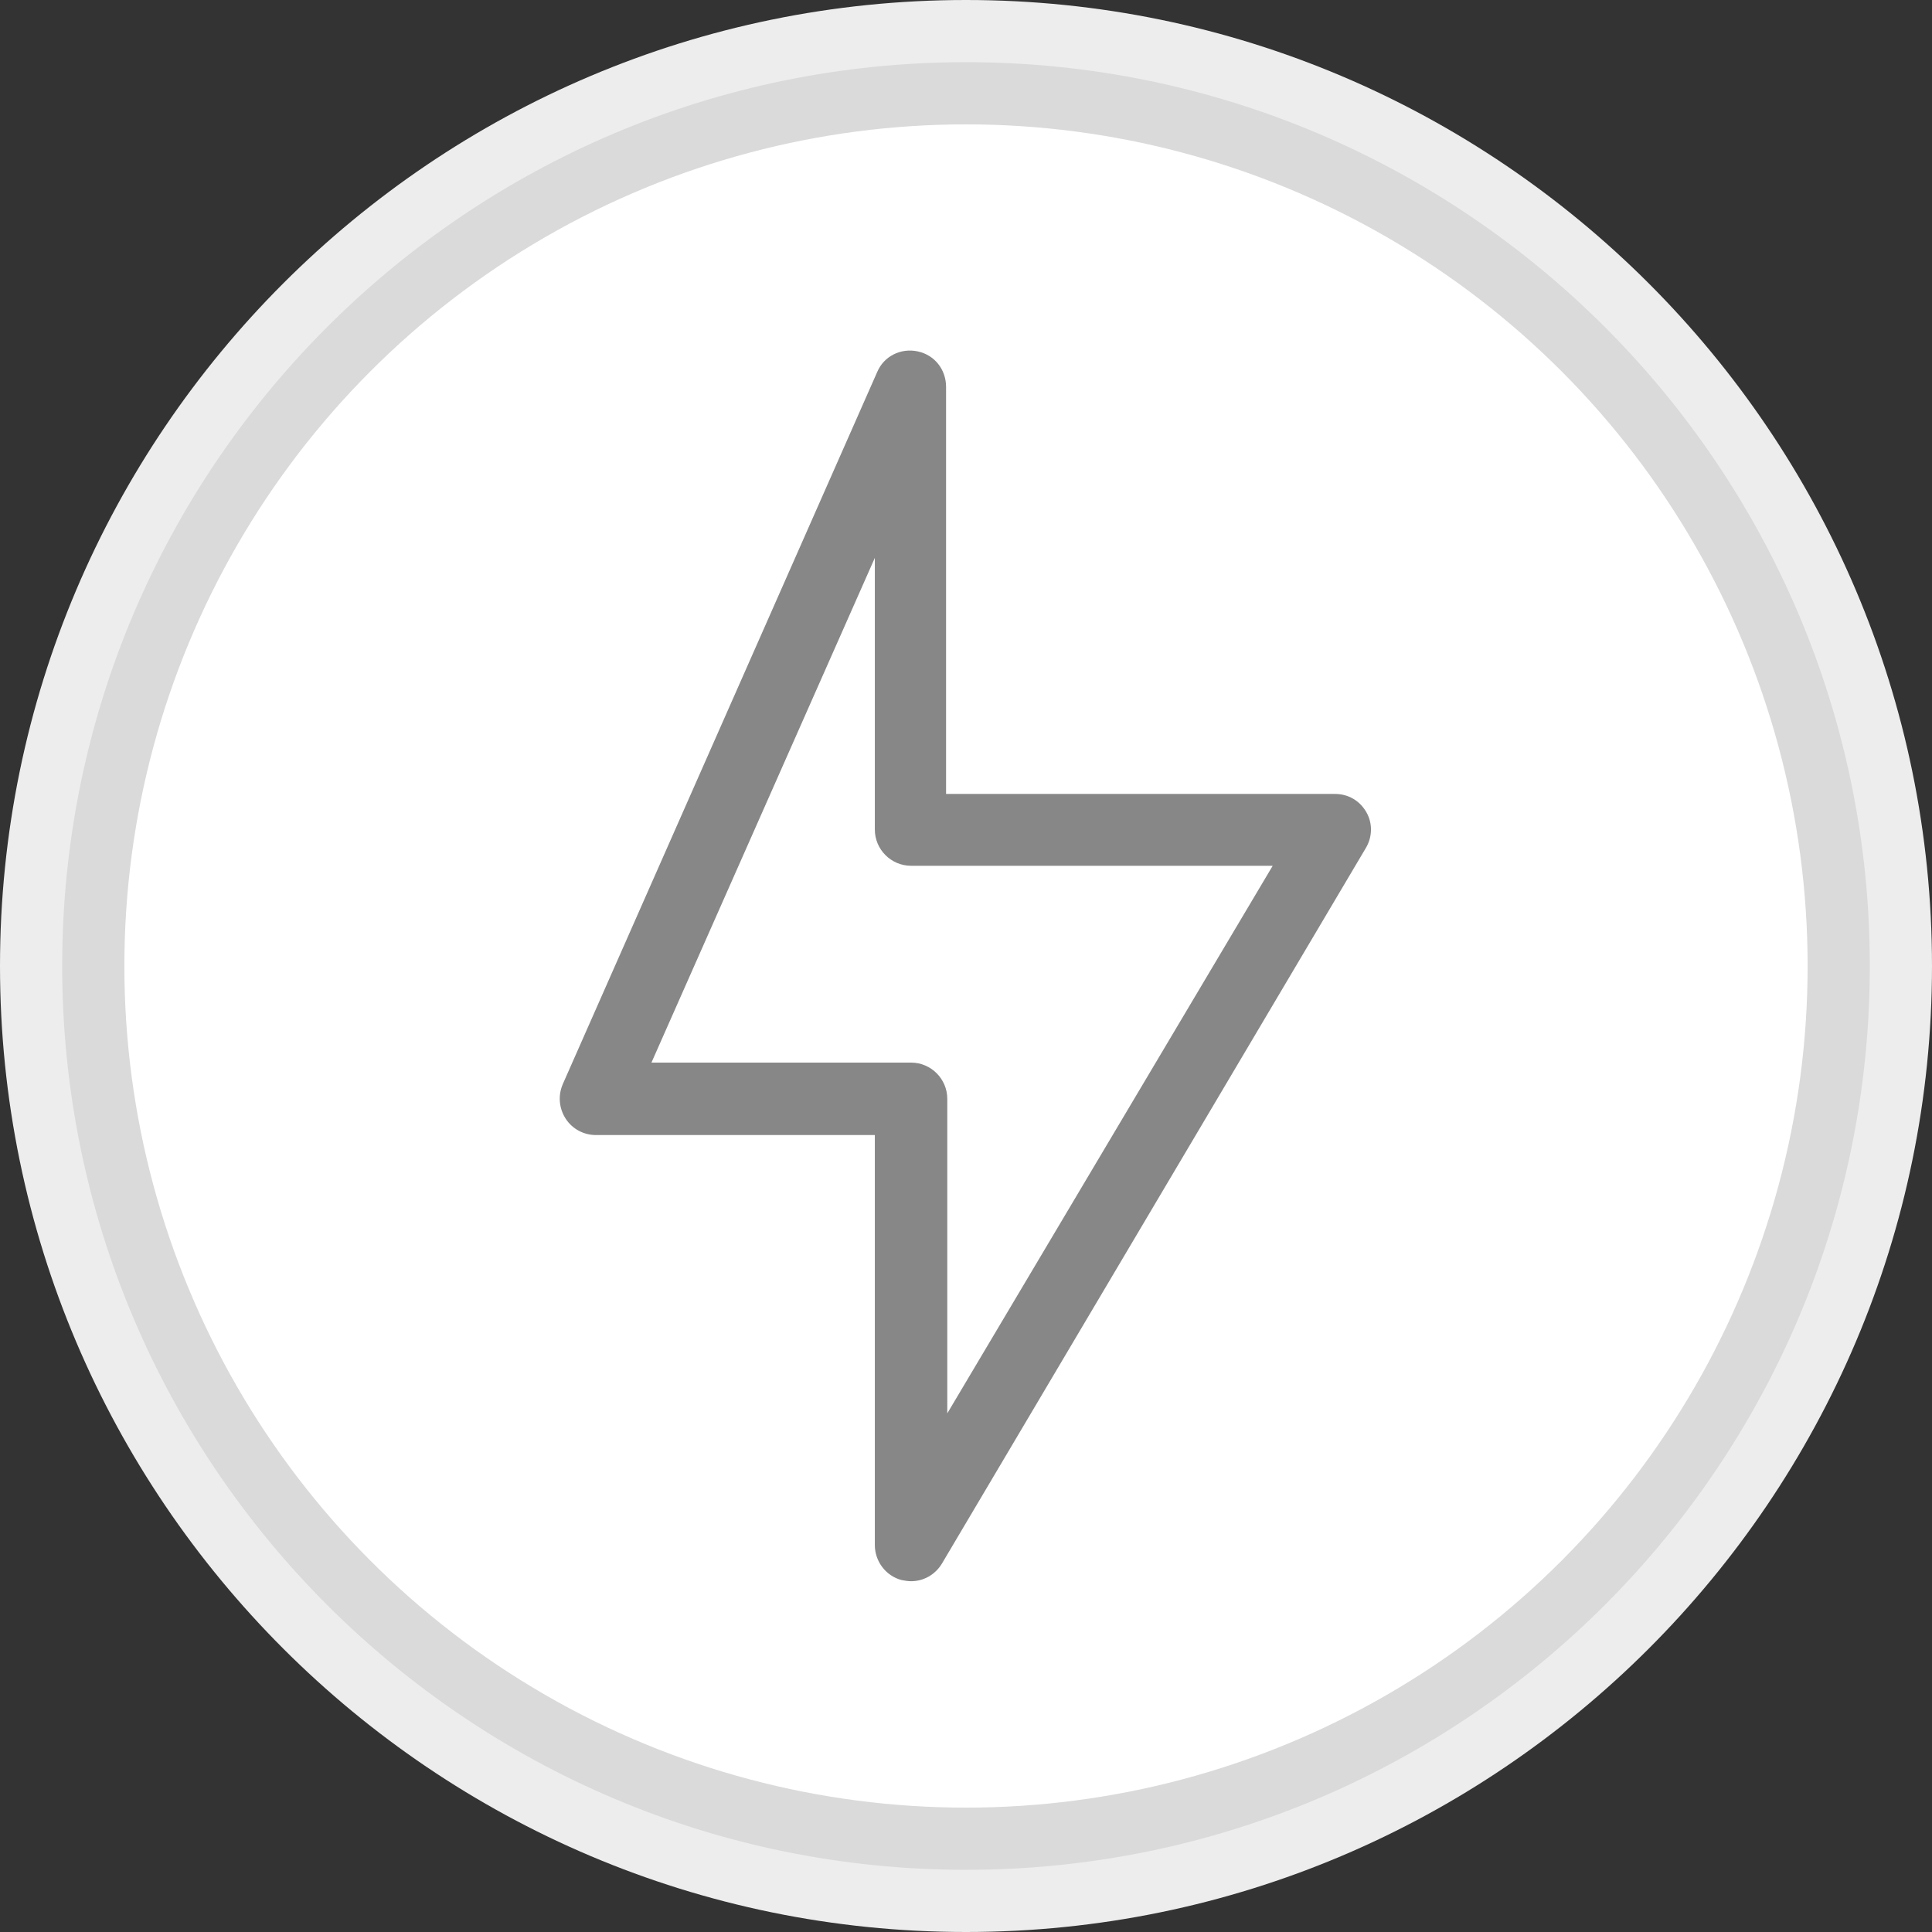
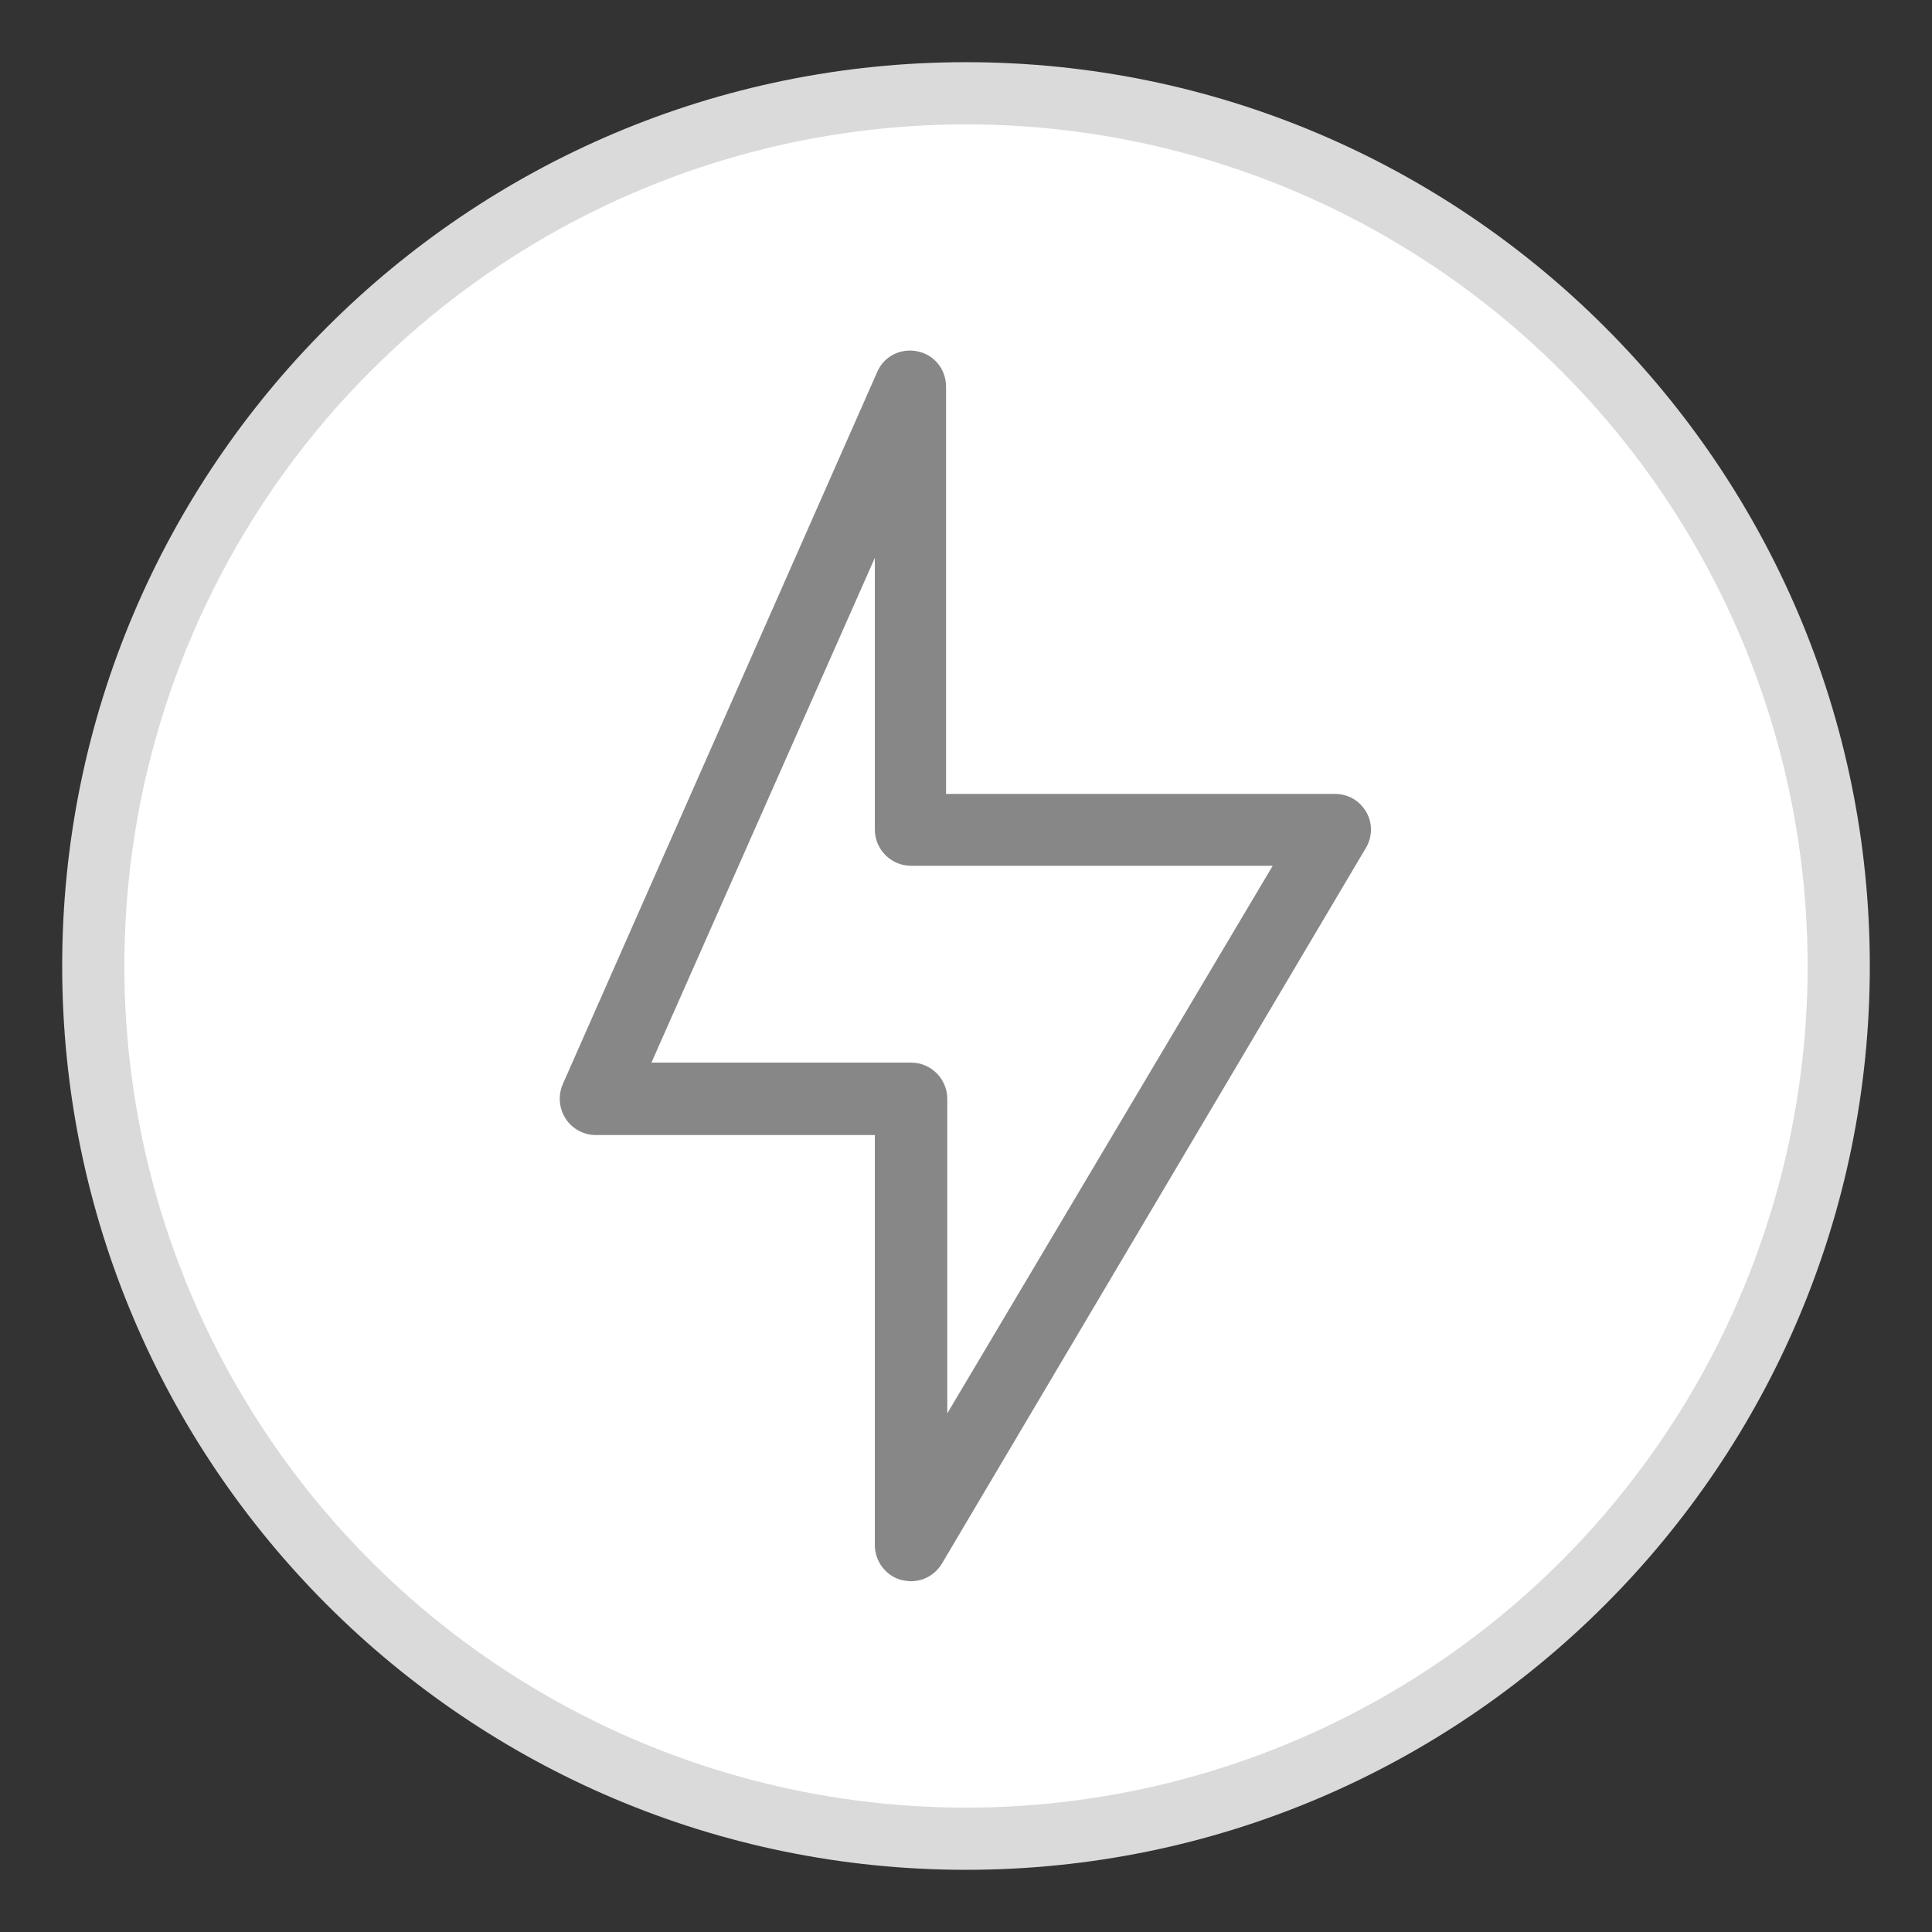
<svg xmlns="http://www.w3.org/2000/svg" version="1.1" id="Ebene_1" x="0px" y="0px" width="32px" height="32px" viewBox="0 0 32 32" enable-background="new 0 0 32 32" xml:space="preserve">
  <rect x="0" y="0" width="32" height="32" fill="#333333" stroke="none" />
  <g>
    <g>
-       <path fill="#EDEDED" d="M16,32C7.18,32,0,24.82,0,16S7.18,0,16,0s16,7.18,16,16S24.82,32,16,32z" />
      <path fill="#DADADA" d="M16,30.97C7.74,30.97,1.03,24.26,1.03,16S7.74,1.03,16,1.03S30.97,7.74,30.97,16S24.26,30.97,16,30.97z" />
      <circle fill="#FFFFFF" cx="16" cy="16" r="13.94" />
    </g>
    <path fill="#878787" d="M15.09,26.19c-0.05,0-0.11-0.01-0.16-0.02c-0.26-0.07-0.44-0.31-0.44-0.58V18.8H9.87   c-0.2,0-0.39-0.1-0.5-0.27s-0.13-0.38-0.05-0.57l5.21-11.8c0.11-0.26,0.39-0.4,0.67-0.34s0.47,0.3,0.47,0.59v6.74h6.44   c0.22,0,0.41,0.11,0.52,0.3c0.11,0.19,0.1,0.42-0.01,0.6L15.6,25.9C15.49,26.08,15.3,26.19,15.09,26.19z M10.79,17.6h4.3   c0.33,0,0.6,0.27,0.6,0.6v5.21l5.39-9.07h-5.99c-0.33,0-0.6-0.27-0.6-0.6v-4.5L10.79,17.6z" />
  </g>
</svg>